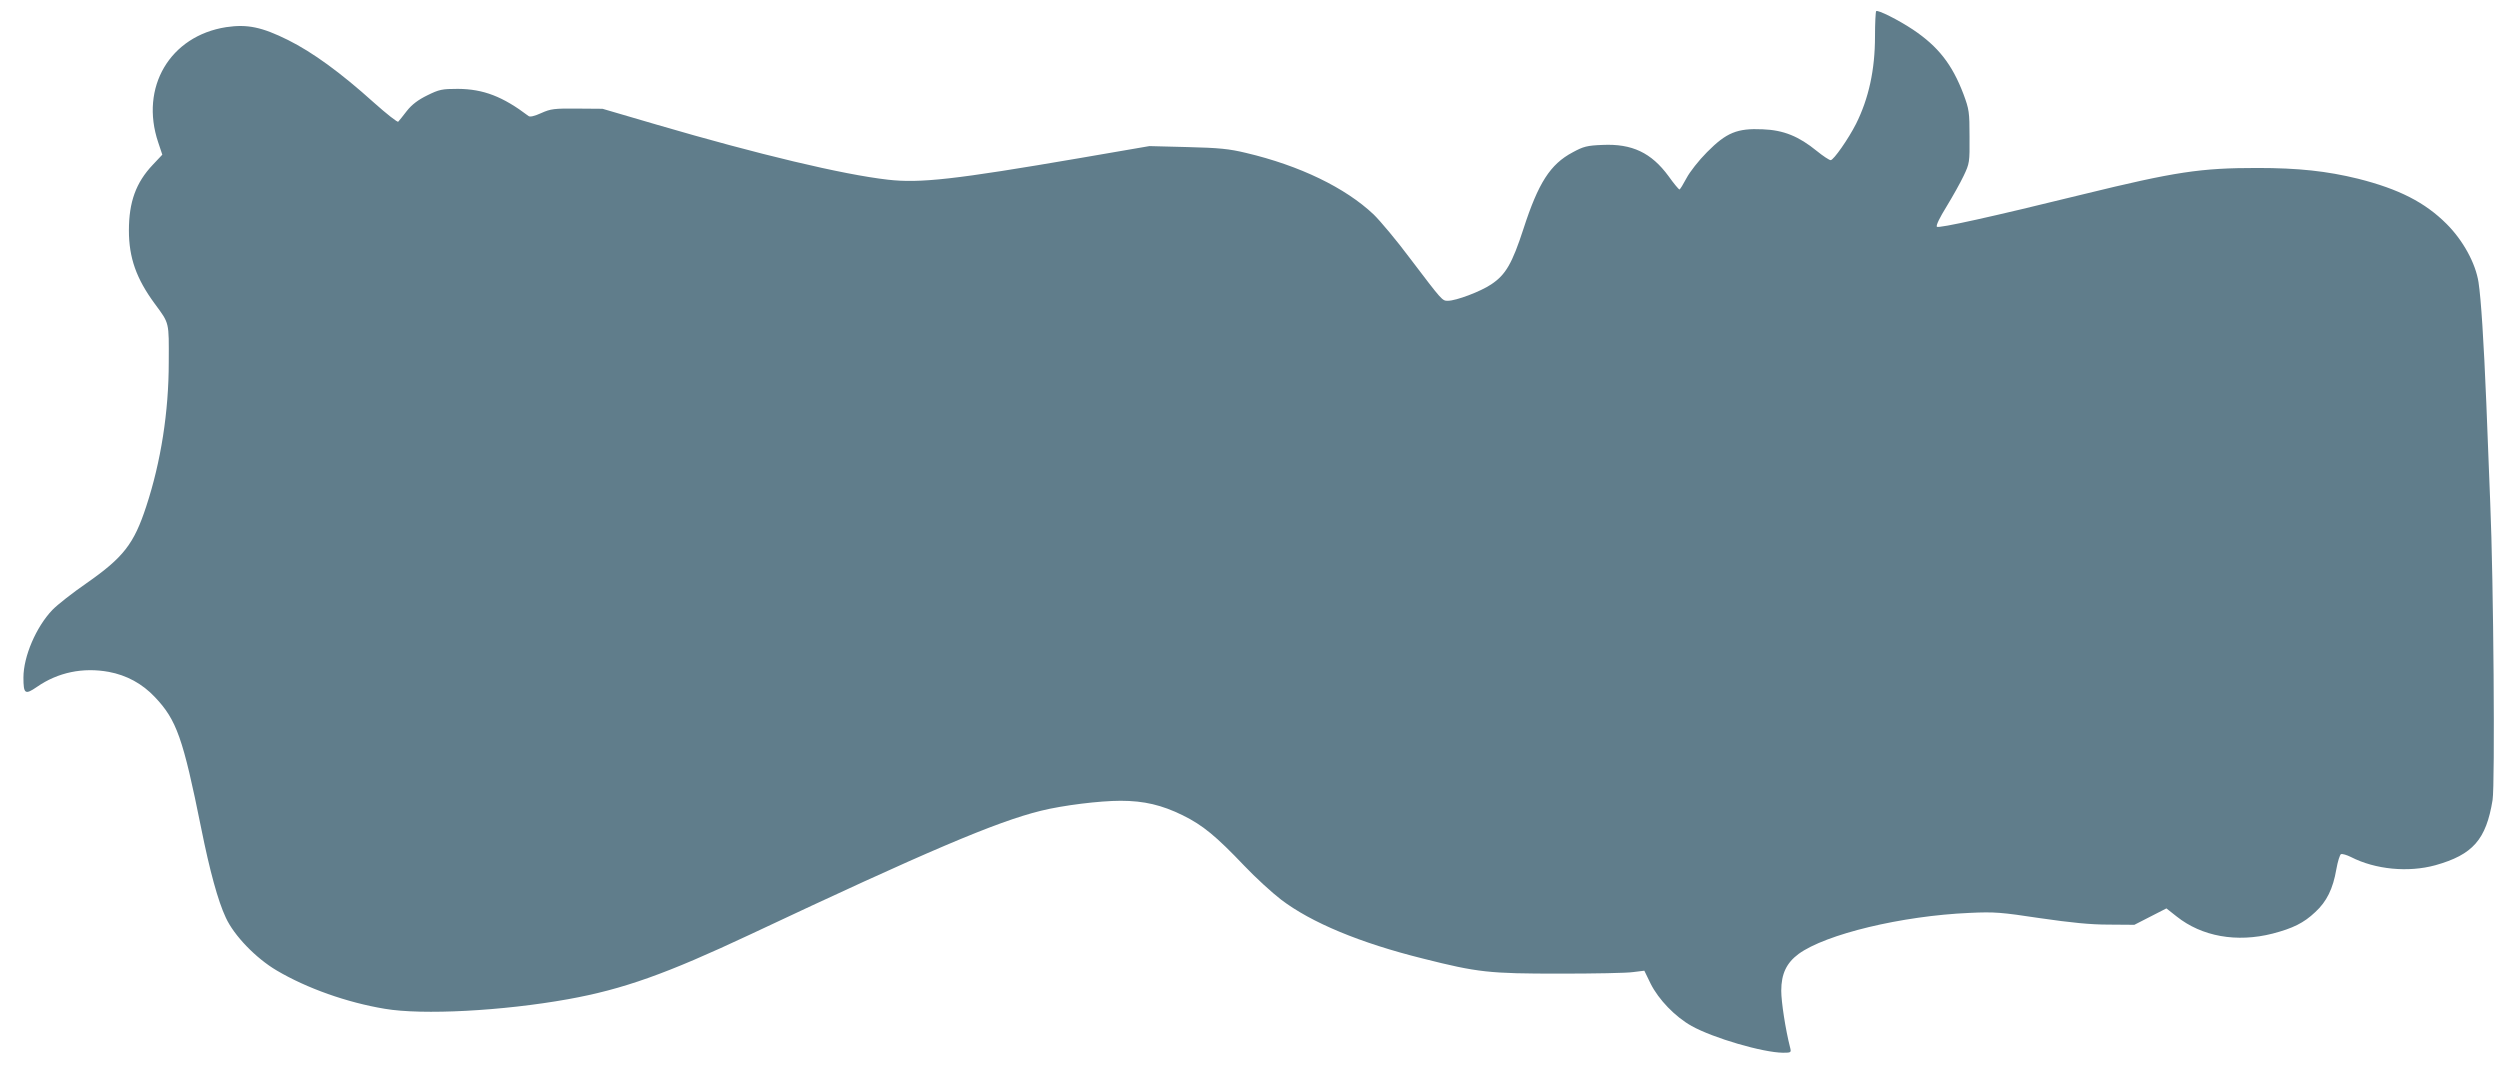
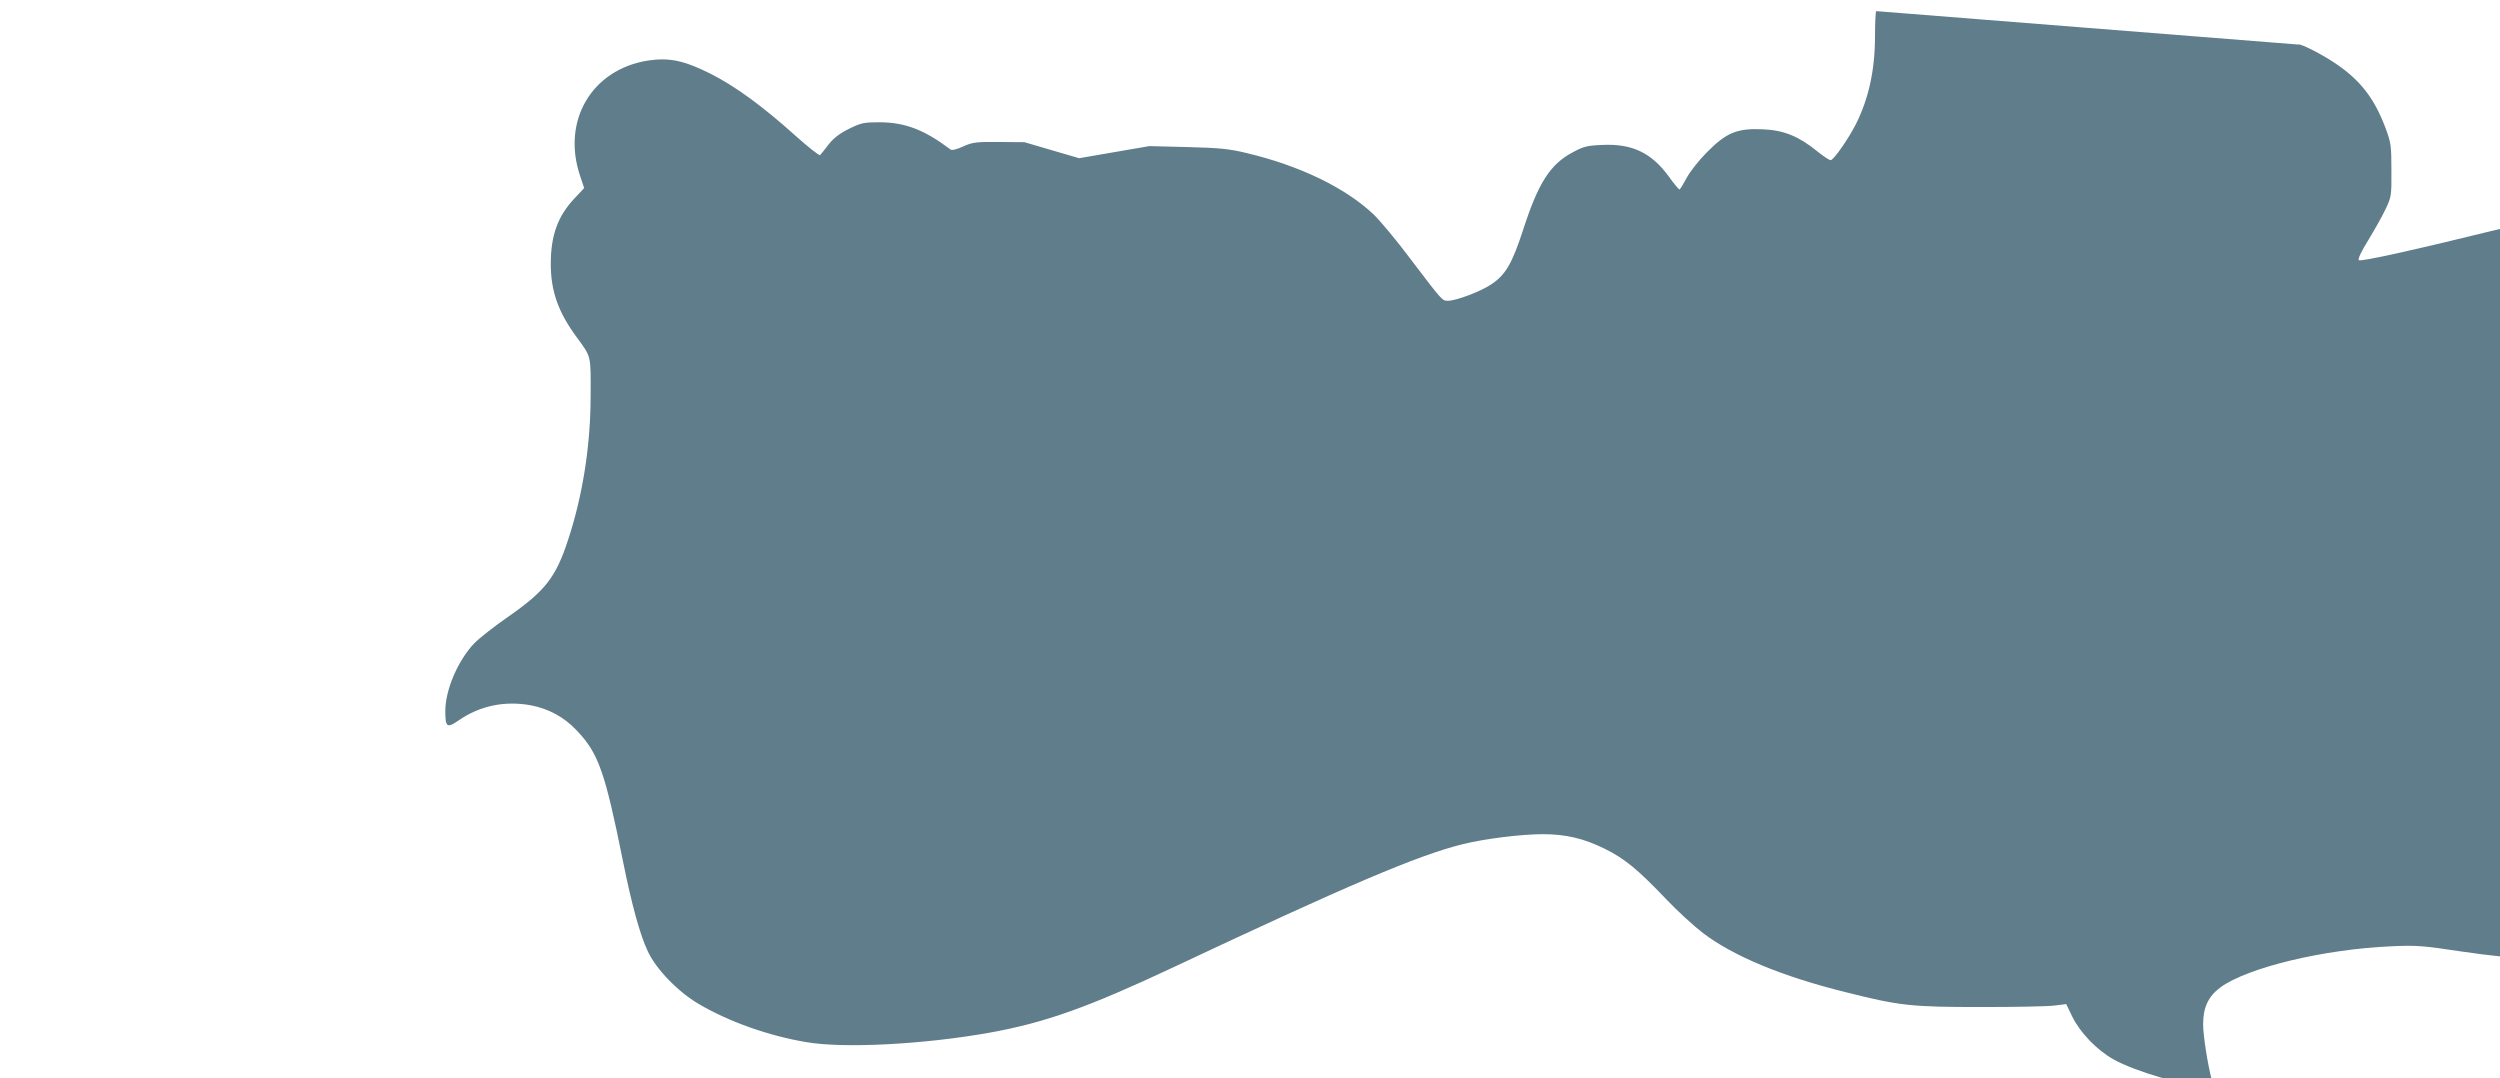
<svg xmlns="http://www.w3.org/2000/svg" version="1.0" width="1280pt" height="552pt" viewBox="0 0 1280 552" preserveAspectRatio="xMidYMid meet">
  <g transform="translate(0,552) scale(0.1,-0.1)" fill="#607d8b" stroke="none">
-     <path d="M9606 5463 c-3 -4 -6 -62 -6 -130 0 -170 -32 -317 -97 -447 -39 -77 -115 -186 -130 -186 -7 0 -39 21 -71 47 -92 75 -170 107 -277 111 -131 6 -186 -17 -285 -117 -42 -42 -89 -102 -105 -133 -17 -32 -33 -58 -36 -58 -4 0 -29 30 -56 68 -88 120 -187 167 -338 160 -79 -3 -98 -8 -153 -38 -115 -61 -176 -157 -252 -392 -58 -178 -91 -235 -165 -284 -55 -37 -180 -84 -222 -84 -29 0 -28 -1 -192 215 -70 94 -155 195 -188 227 -145 137 -378 250 -653 315 -87 21 -138 26 -300 30 l-195 5 -360 -62 c-636 -109 -815 -129 -979 -110 -230 26 -665 130 -1181 281 l-280 82 -130 1 c-117 1 -135 -1 -184 -23 -35 -16 -58 -21 -65 -15 -132 100 -231 138 -361 139 -82 0 -96 -3 -157 -33 -47 -23 -79 -47 -105 -80 -20 -26 -40 -51 -44 -55 -3 -5 -60 40 -125 98 -171 154 -313 257 -439 320 -135 67 -209 82 -317 66 -288 -45 -443 -308 -348 -590 l21 -63 -49 -52 c-86 -91 -122 -190 -122 -336 0 -140 38 -247 133 -376 75 -102 72 -90 71 -299 0 -253 -40 -509 -115 -737 -63 -193 -117 -262 -306 -394 -71 -49 -149 -110 -175 -137 -83 -87 -148 -238 -148 -346 0 -84 8 -90 69 -48 108 75 236 101 368 77 91 -17 171 -60 236 -129 111 -117 144 -209 237 -671 44 -219 86 -373 126 -458 42 -92 154 -208 261 -271 154 -91 360 -164 553 -196 193 -33 604 -11 938 49 283 51 504 130 932 331 905 426 1262 578 1490 634 113 28 301 51 408 51 120 0 211 -22 317 -74 104 -51 172 -108 316 -259 56 -59 141 -137 188 -173 155 -118 405 -222 727 -302 281 -71 339 -77 699 -77 176 0 346 3 377 8 l57 7 32 -66 c41 -82 126 -170 210 -217 111 -62 365 -136 468 -137 42 0 43 1 36 28 -23 90 -45 232 -45 289 0 87 27 143 89 189 139 101 527 195 876 210 127 6 161 3 360 -27 159 -23 257 -33 351 -33 l132 -1 82 42 82 42 52 -41 c129 -103 308 -135 492 -88 103 27 159 54 218 110 59 54 91 120 108 219 7 40 18 75 24 78 7 2 29 -4 51 -15 125 -64 293 -80 432 -42 192 54 260 131 293 334 13 82 5 1127 -12 1521 -5 132 -14 362 -20 510 -13 315 -27 536 -40 620 -15 97 -79 214 -163 298 -111 111 -244 179 -454 232 -159 39 -305 55 -516 55 -290 0 -418 -19 -892 -135 -467 -115 -739 -175 -748 -166 -6 6 15 48 49 103 31 51 71 122 88 158 30 63 31 69 30 200 0 126 -2 140 -31 218 -58 153 -130 244 -258 330 -75 50 -181 103 -189 95z" />
+     <path d="M9606 5463 c-3 -4 -6 -62 -6 -130 0 -170 -32 -317 -97 -447 -39 -77 -115 -186 -130 -186 -7 0 -39 21 -71 47 -92 75 -170 107 -277 111 -131 6 -186 -17 -285 -117 -42 -42 -89 -102 -105 -133 -17 -32 -33 -58 -36 -58 -4 0 -29 30 -56 68 -88 120 -187 167 -338 160 -79 -3 -98 -8 -153 -38 -115 -61 -176 -157 -252 -392 -58 -178 -91 -235 -165 -284 -55 -37 -180 -84 -222 -84 -29 0 -28 -1 -192 215 -70 94 -155 195 -188 227 -145 137 -378 250 -653 315 -87 21 -138 26 -300 30 l-195 5 -360 -62 l-280 82 -130 1 c-117 1 -135 -1 -184 -23 -35 -16 -58 -21 -65 -15 -132 100 -231 138 -361 139 -82 0 -96 -3 -157 -33 -47 -23 -79 -47 -105 -80 -20 -26 -40 -51 -44 -55 -3 -5 -60 40 -125 98 -171 154 -313 257 -439 320 -135 67 -209 82 -317 66 -288 -45 -443 -308 -348 -590 l21 -63 -49 -52 c-86 -91 -122 -190 -122 -336 0 -140 38 -247 133 -376 75 -102 72 -90 71 -299 0 -253 -40 -509 -115 -737 -63 -193 -117 -262 -306 -394 -71 -49 -149 -110 -175 -137 -83 -87 -148 -238 -148 -346 0 -84 8 -90 69 -48 108 75 236 101 368 77 91 -17 171 -60 236 -129 111 -117 144 -209 237 -671 44 -219 86 -373 126 -458 42 -92 154 -208 261 -271 154 -91 360 -164 553 -196 193 -33 604 -11 938 49 283 51 504 130 932 331 905 426 1262 578 1490 634 113 28 301 51 408 51 120 0 211 -22 317 -74 104 -51 172 -108 316 -259 56 -59 141 -137 188 -173 155 -118 405 -222 727 -302 281 -71 339 -77 699 -77 176 0 346 3 377 8 l57 7 32 -66 c41 -82 126 -170 210 -217 111 -62 365 -136 468 -137 42 0 43 1 36 28 -23 90 -45 232 -45 289 0 87 27 143 89 189 139 101 527 195 876 210 127 6 161 3 360 -27 159 -23 257 -33 351 -33 l132 -1 82 42 82 42 52 -41 c129 -103 308 -135 492 -88 103 27 159 54 218 110 59 54 91 120 108 219 7 40 18 75 24 78 7 2 29 -4 51 -15 125 -64 293 -80 432 -42 192 54 260 131 293 334 13 82 5 1127 -12 1521 -5 132 -14 362 -20 510 -13 315 -27 536 -40 620 -15 97 -79 214 -163 298 -111 111 -244 179 -454 232 -159 39 -305 55 -516 55 -290 0 -418 -19 -892 -135 -467 -115 -739 -175 -748 -166 -6 6 15 48 49 103 31 51 71 122 88 158 30 63 31 69 30 200 0 126 -2 140 -31 218 -58 153 -130 244 -258 330 -75 50 -181 103 -189 95z" />
  </g>
</svg>